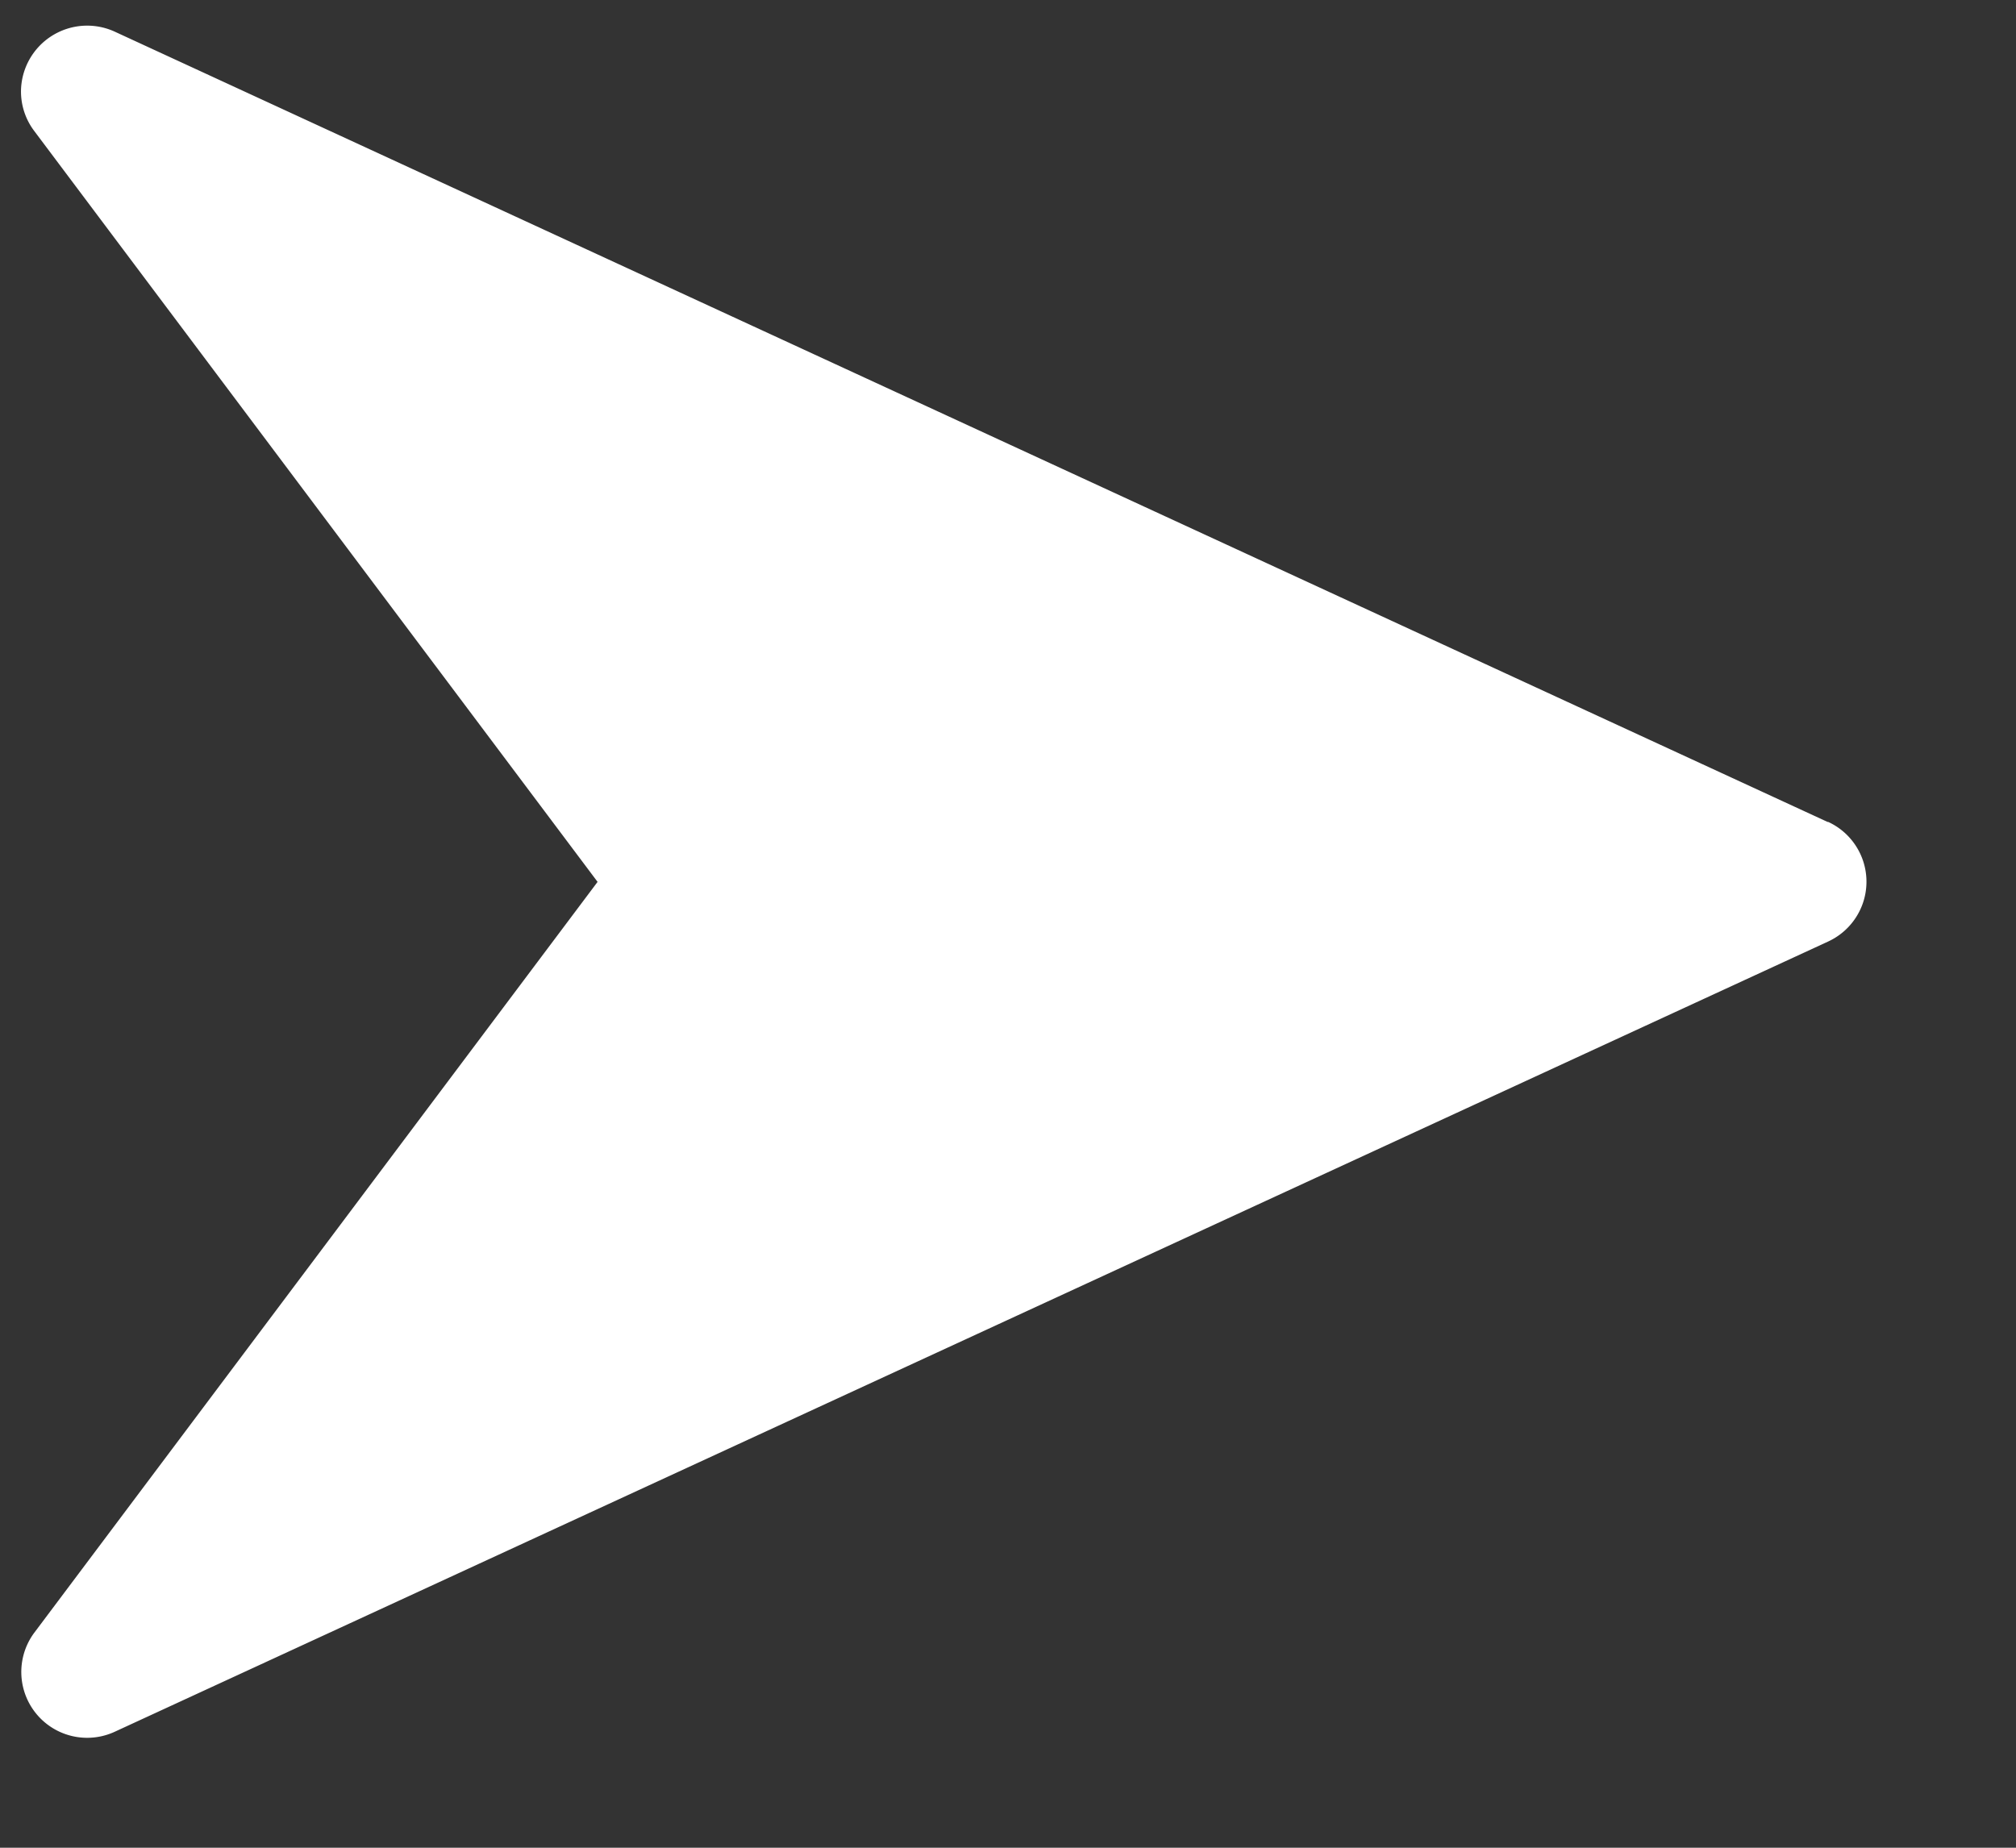
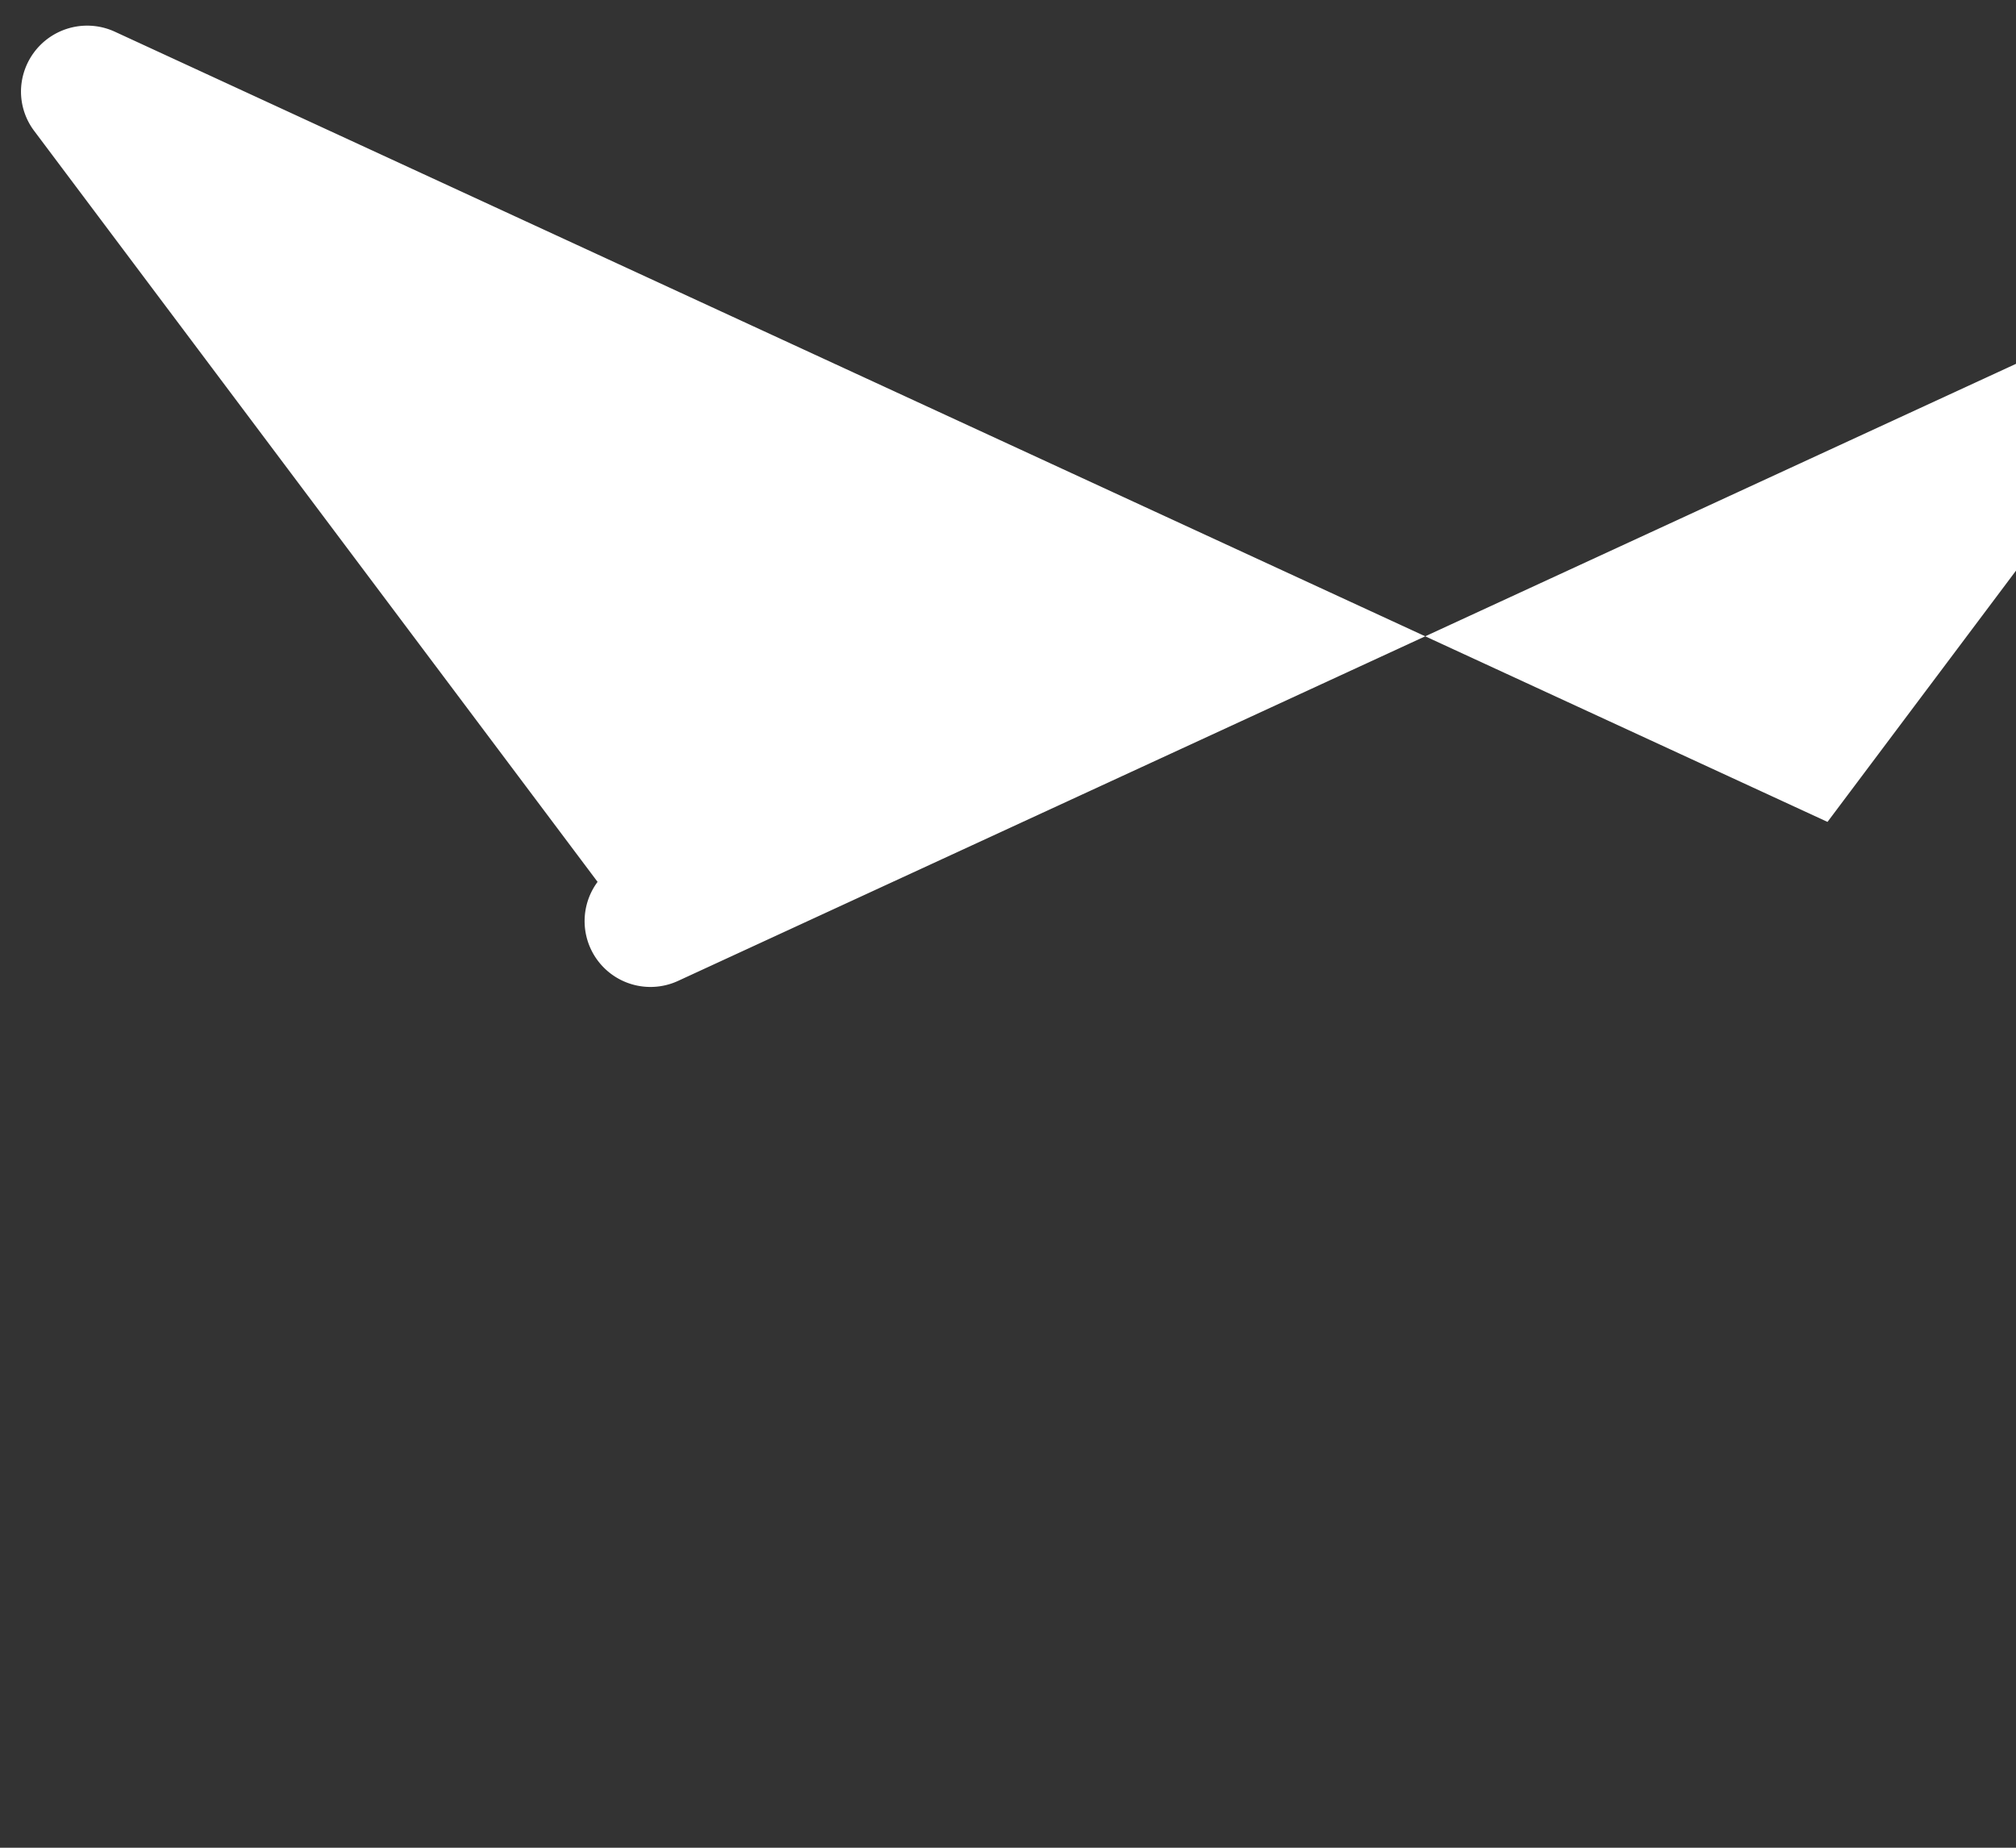
<svg xmlns="http://www.w3.org/2000/svg" width="12" height="11" fill="none">
  <rect width="100%" height="100%" fill="#333333" stroke="none" />
-   <path d="M10.878 4.893.682.188a.394.394 0 0 0-.557.35.39.39 0 0 0 .079.242l3.353 4.47L.204 9.72a.392.392 0 0 0 .478.59l10.2-4.705a.392.392 0 0 0 0-.712h-.004Z" fill="#fff" />
+   <path d="M10.878 4.893.682.188a.394.394 0 0 0-.557.35.39.39 0 0 0 .079.242l3.353 4.47a.392.392 0 0 0 .478.59l10.2-4.705a.392.392 0 0 0 0-.712h-.004Z" fill="#fff" />
</svg>